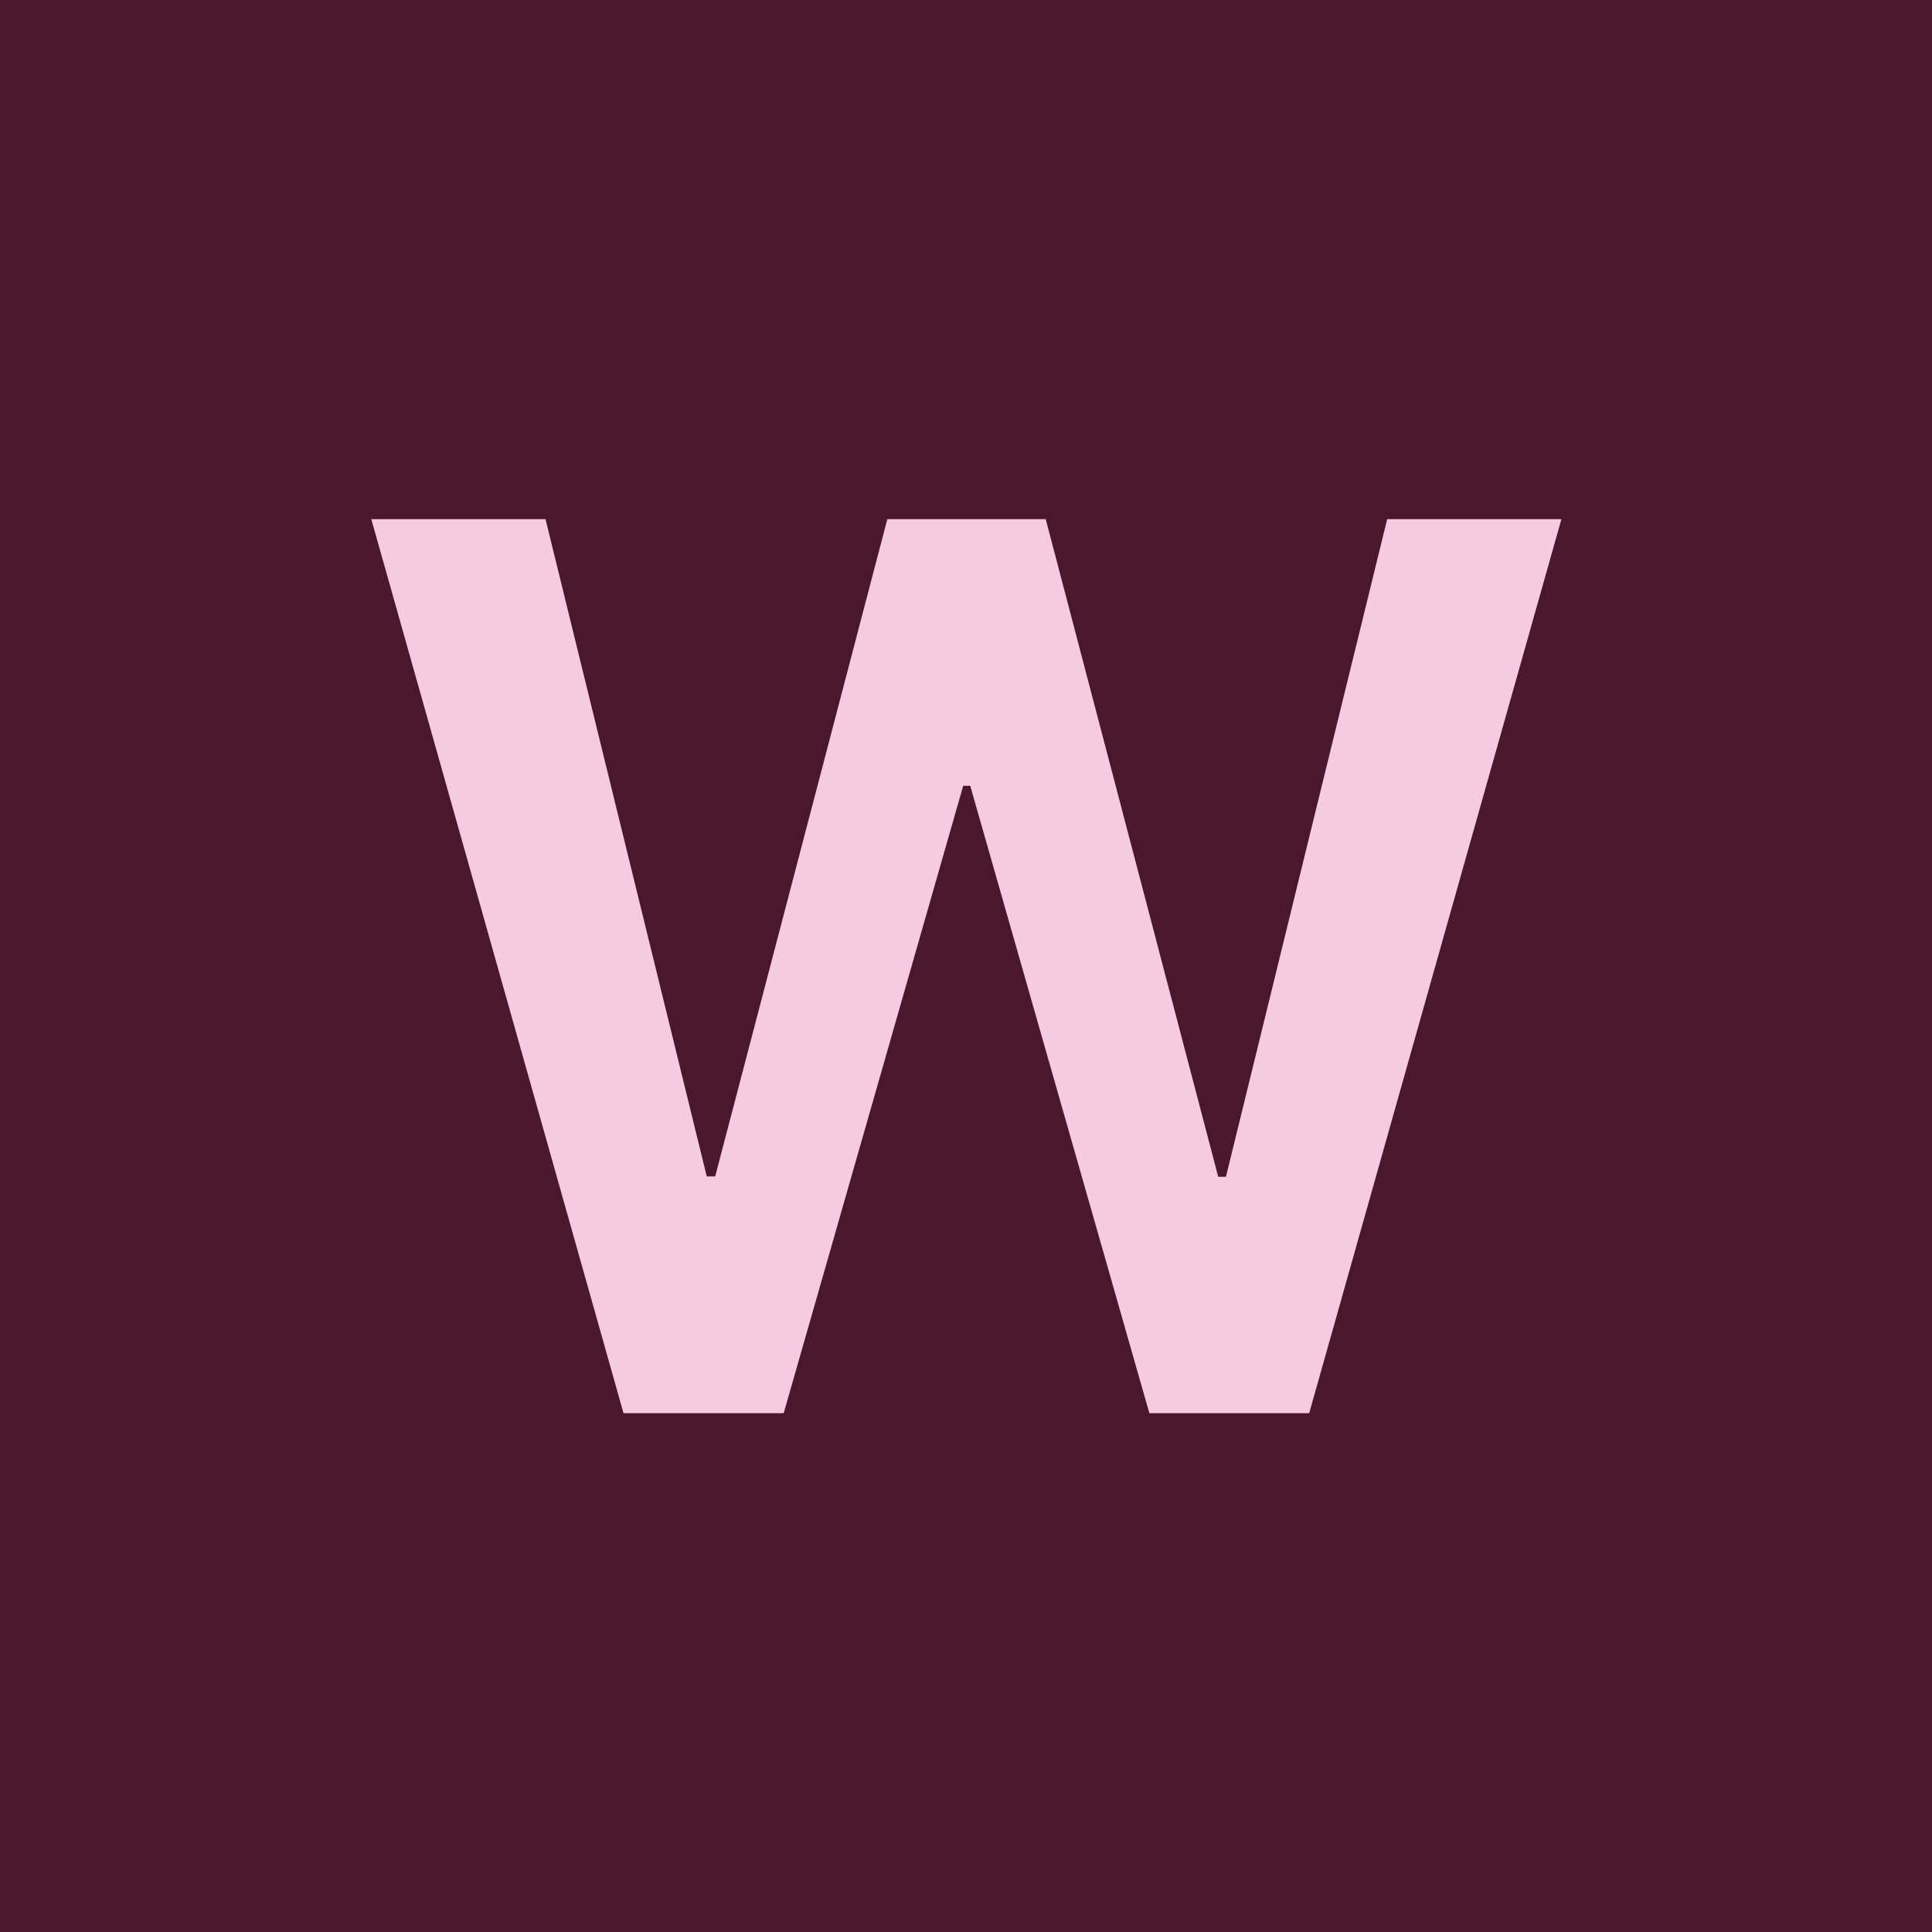
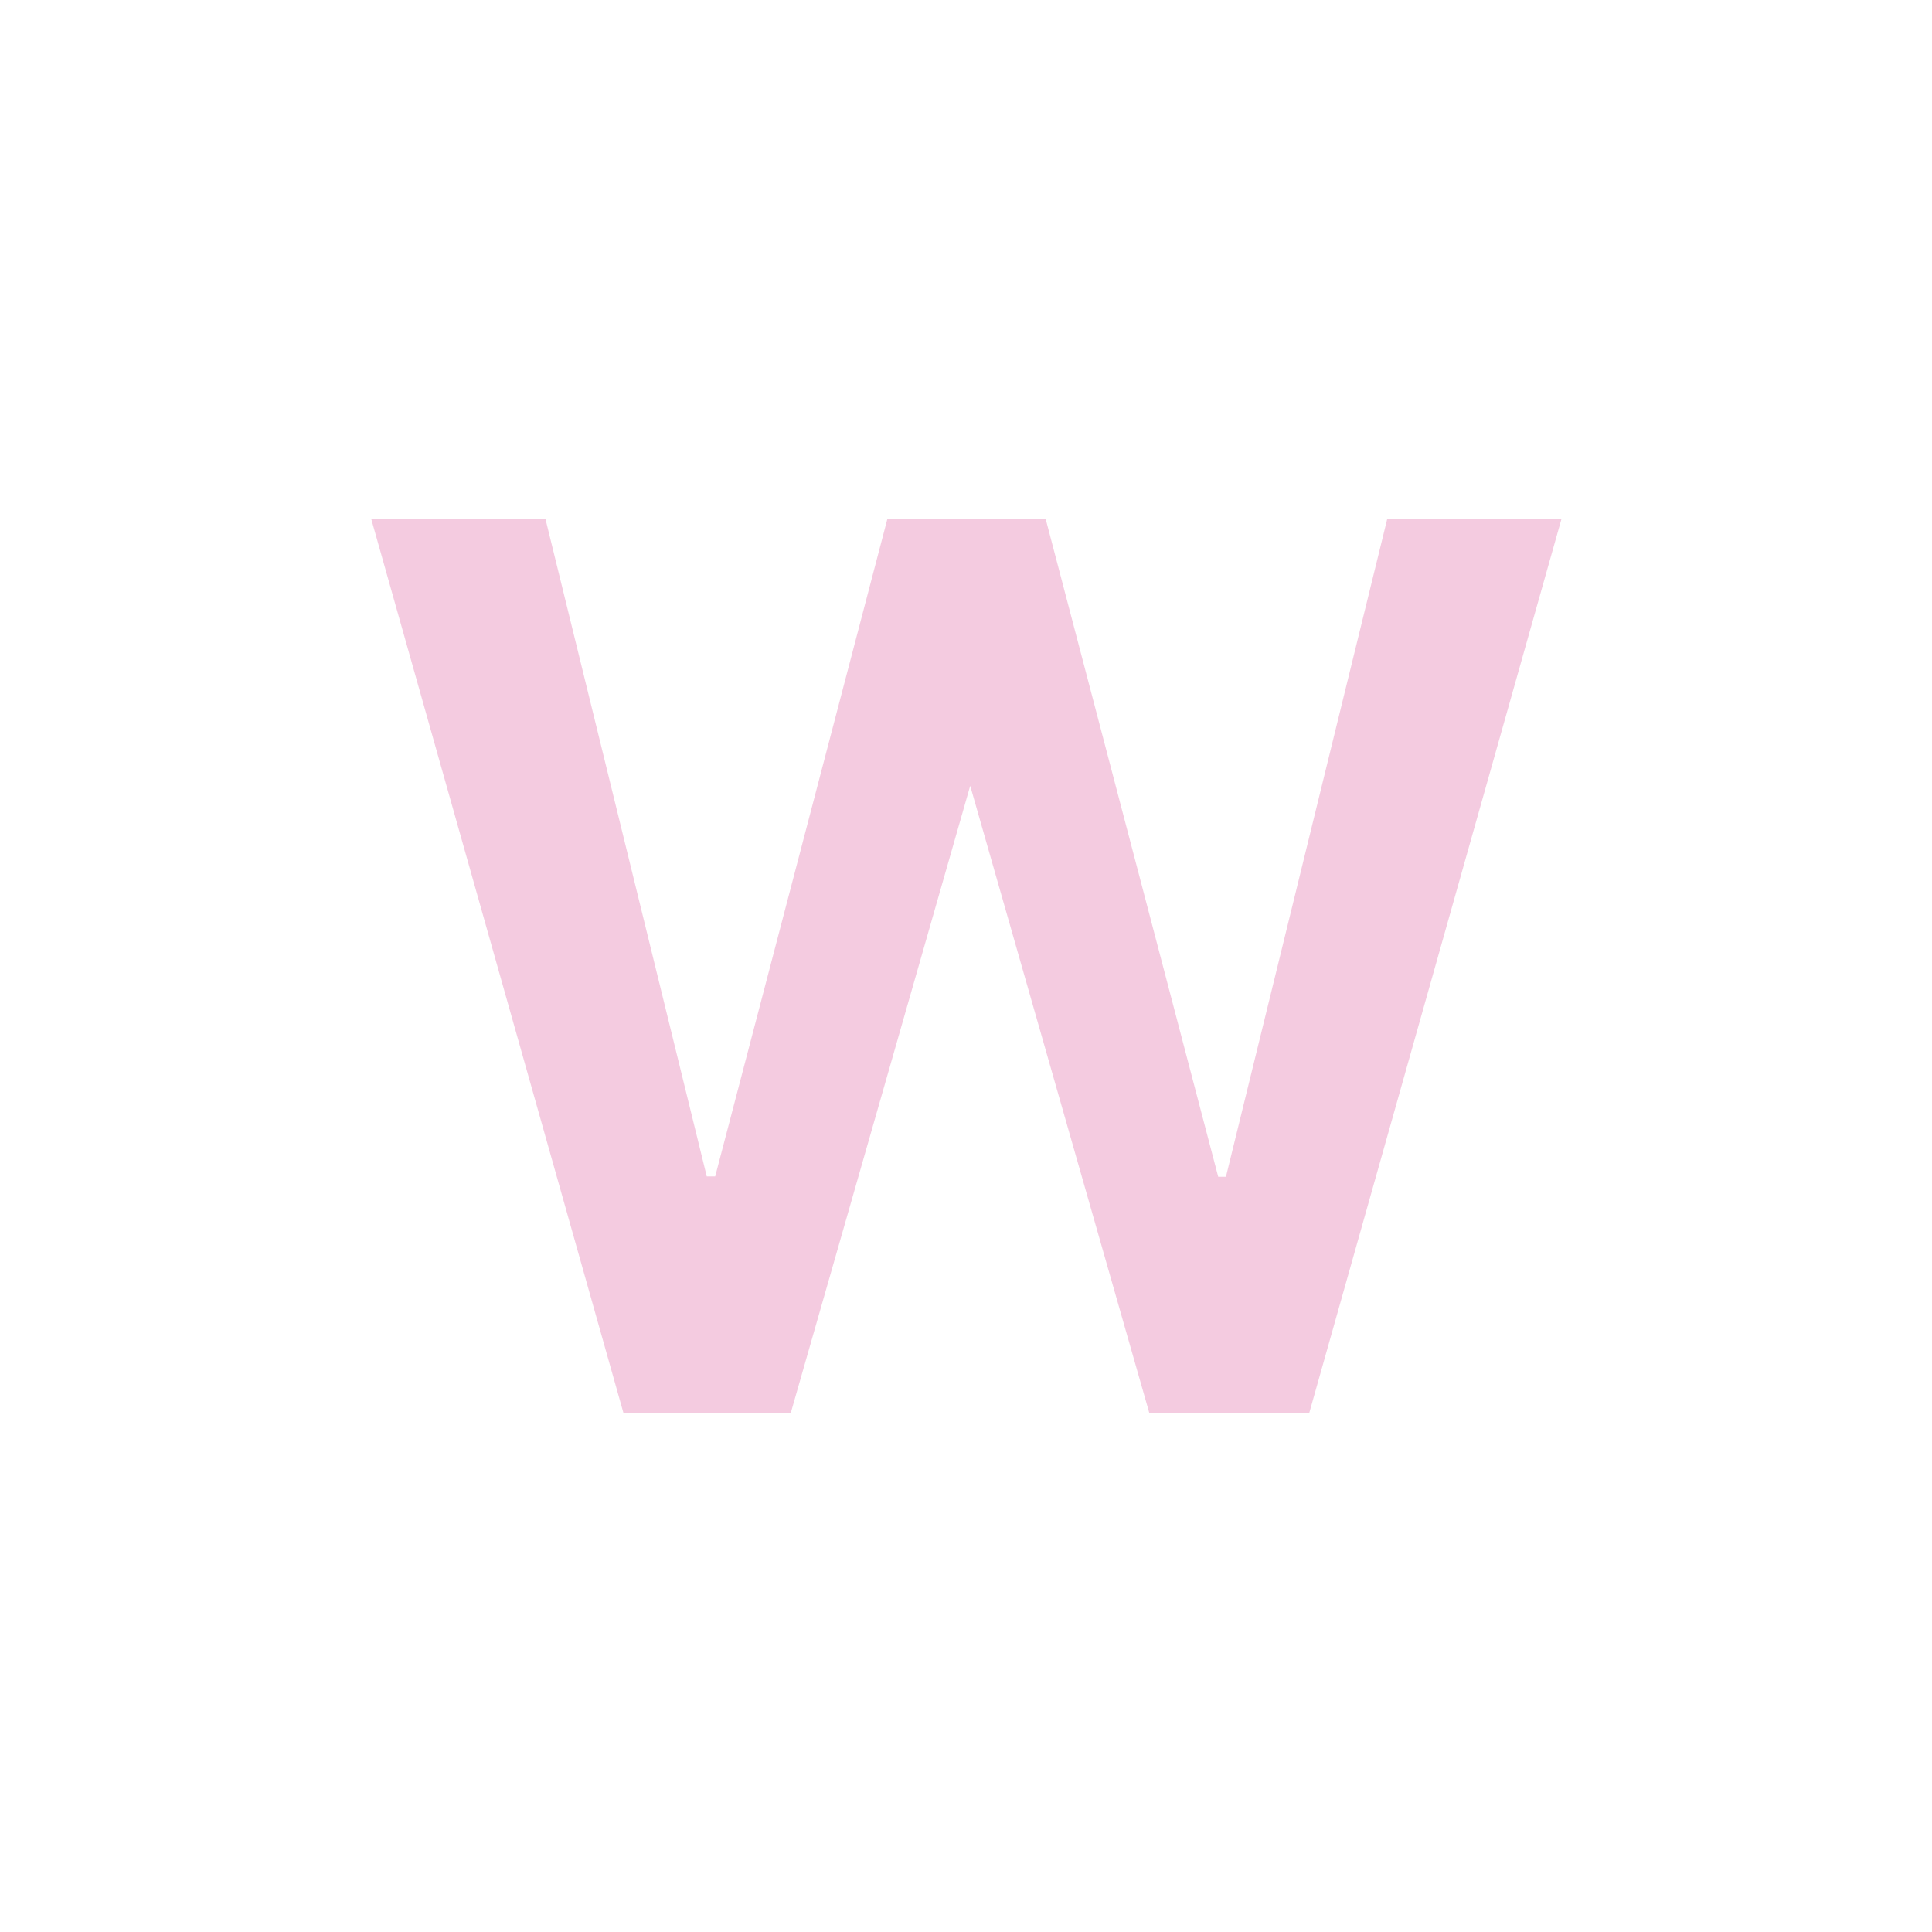
<svg xmlns="http://www.w3.org/2000/svg" id="Ebene_1" data-name="Ebene 1" width="55" height="55" viewBox="0 0 55 55">
  <defs>
    <style>
      .cls-1 {
        fill: #4b172c;
      }

      .cls-2 {
        isolation: isolate;
      }

      .cls-3 {
        fill: #f4cbe0;
      }
    </style>
  </defs>
-   <path id="Pfad_36095" data-name="Pfad 36095" class="cls-1" d="M0,0h55v55H0V0Z" />
  <g class="cls-2">
-     <path class="cls-3" d="M17.75,40.23l-7.18-25.45h4.96l4.59,18.71h.24l4.9-18.71h4.51l4.91,18.72h.22l4.59-18.72h4.96l-7.18,25.45h-4.55l-5.1-17.86h-.2l-5.11,17.86h-4.55Z" />
+     <path class="cls-3" d="M17.75,40.23l-7.18-25.45h4.96l4.59,18.71h.24l4.9-18.71h4.51l4.91,18.72h.22l4.59-18.72h4.96l-7.18,25.45h-4.55l-5.1-17.86l-5.11,17.86h-4.55Z" />
  </g>
</svg>